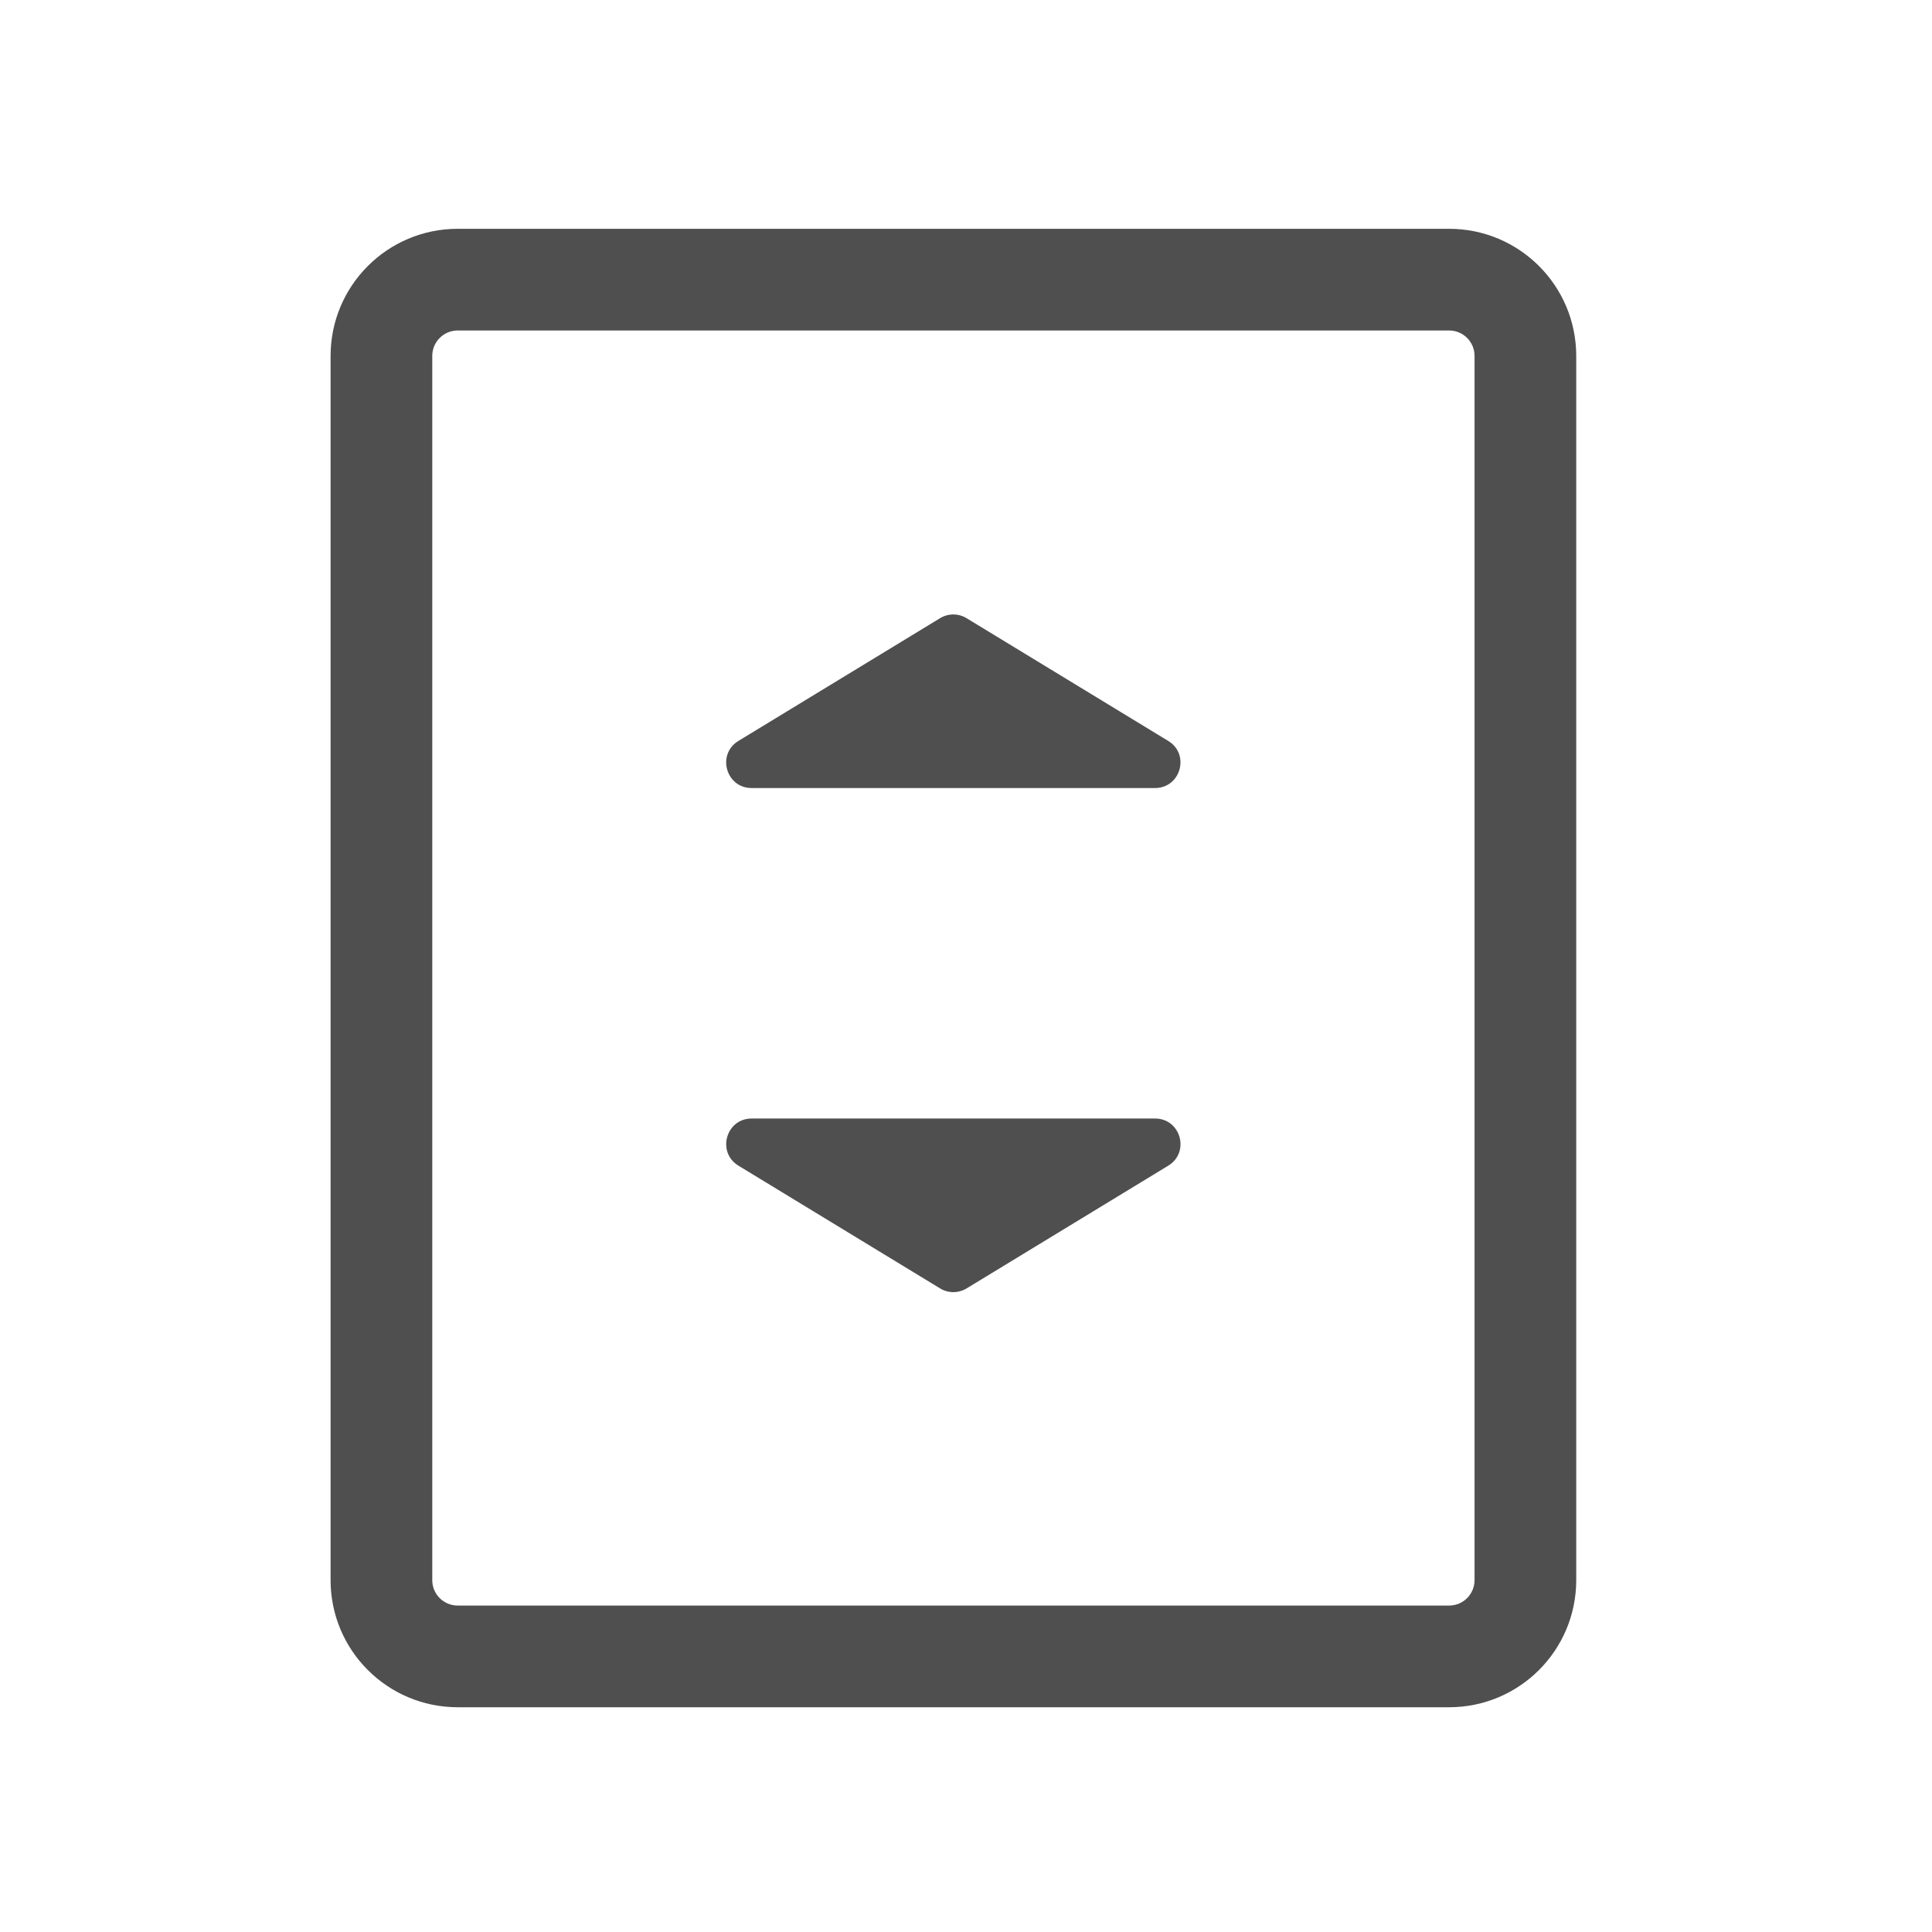
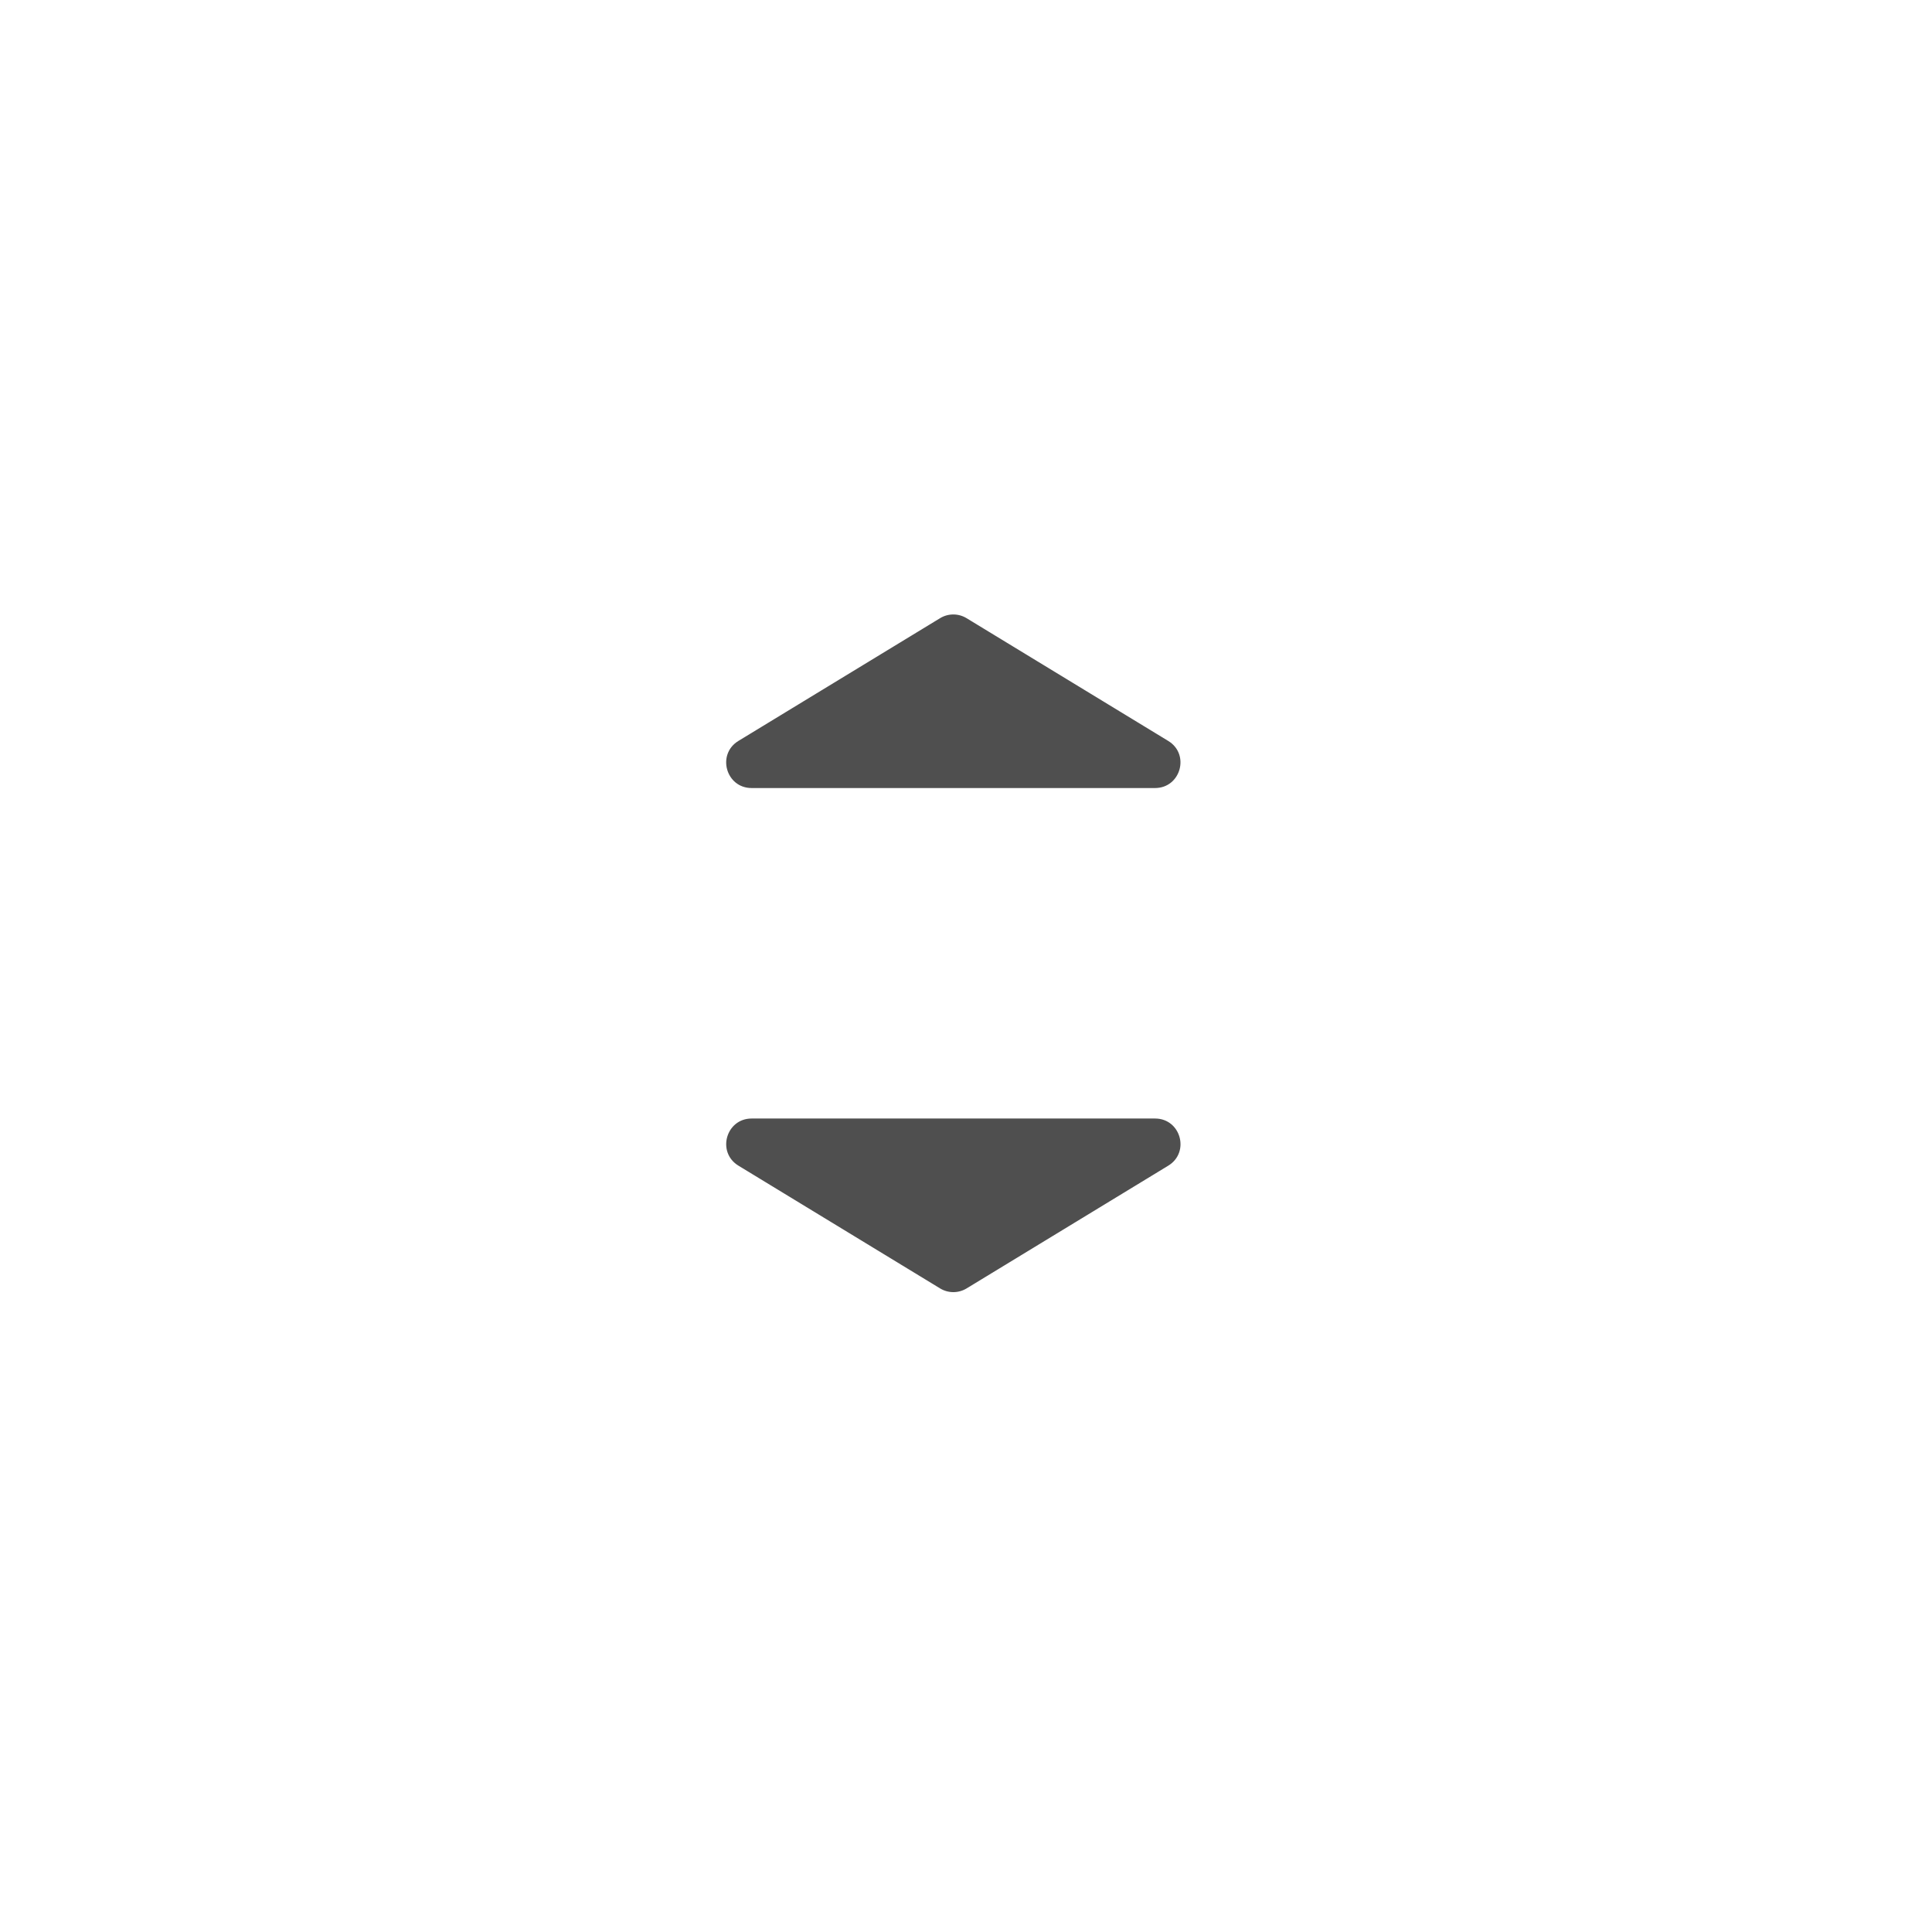
<svg xmlns="http://www.w3.org/2000/svg" width="54" height="54" viewBox="0 0 54 54" fill="none">
-   <path fill-rule="evenodd" clip-rule="evenodd" d="M40.503 9.237H12.793C12.4 9.237 12.082 9.555 12.082 9.948V44.166C12.082 44.558 12.4 44.876 12.793 44.876H40.503C40.896 44.876 41.214 44.558 41.214 44.166V9.948C41.214 9.555 40.896 9.237 40.503 9.237ZM12.793 6.395C10.831 6.395 9.24 7.985 9.24 9.948V44.166C9.24 46.128 10.831 47.718 12.793 47.718H40.503C42.465 47.718 44.056 46.128 44.056 44.166V9.948C44.056 7.985 42.465 6.395 40.503 6.395H12.793Z" fill="#4F4F4F" />
  <path d="M26.276 17.278L20.639 20.709C20.026 21.082 20.29 22.026 21.008 22.026H32.283C33.001 22.026 33.266 21.082 32.652 20.709L27.015 17.278C26.788 17.14 26.503 17.14 26.276 17.278Z" fill="#4F4F4F" />
  <path d="M27.016 36.012L32.653 32.581C33.267 32.207 33.002 31.263 32.284 31.263H21.009C20.291 31.263 20.026 32.207 20.64 32.581L26.277 36.012C26.504 36.15 26.789 36.15 27.016 36.012Z" fill="#4F4F4F" />
</svg>